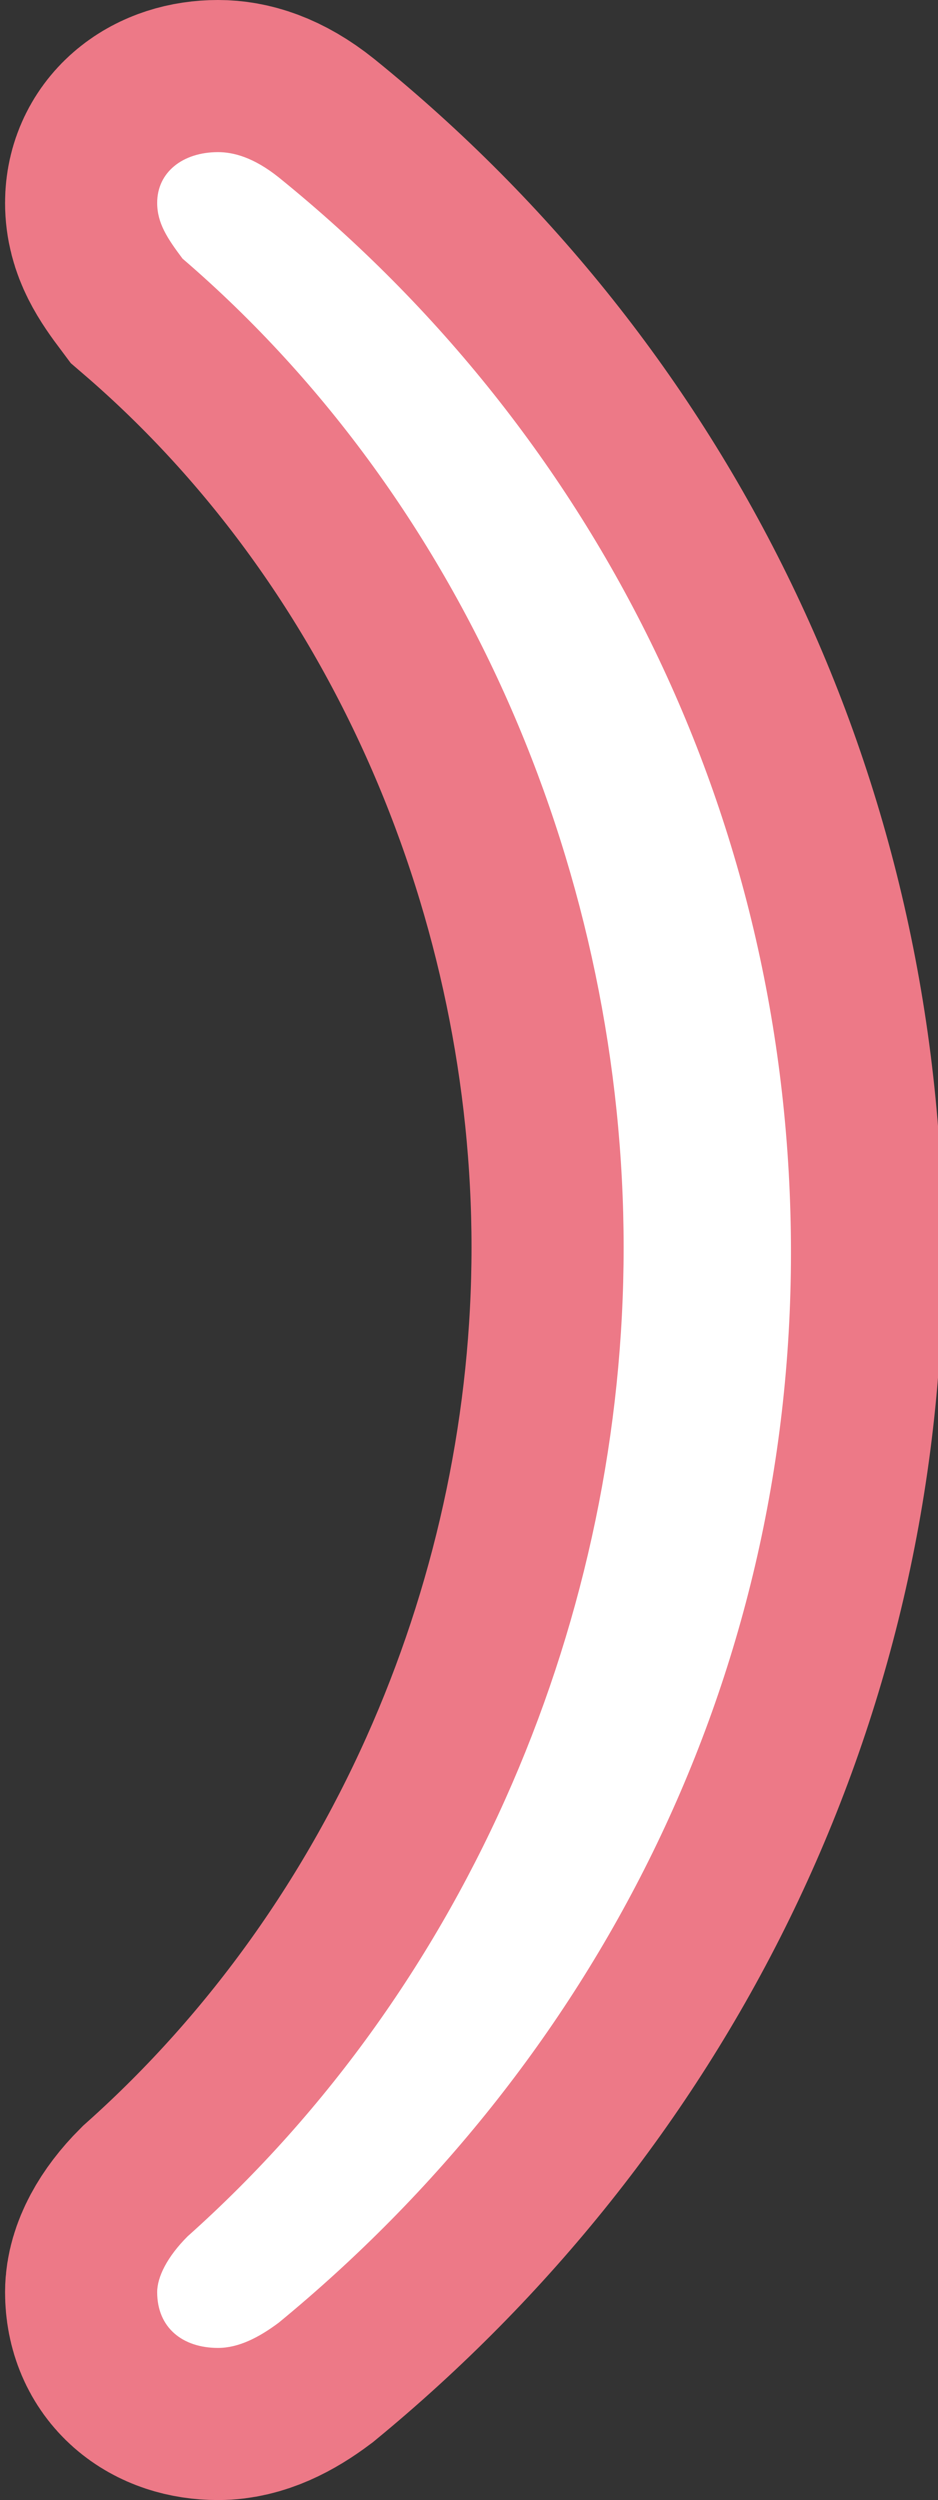
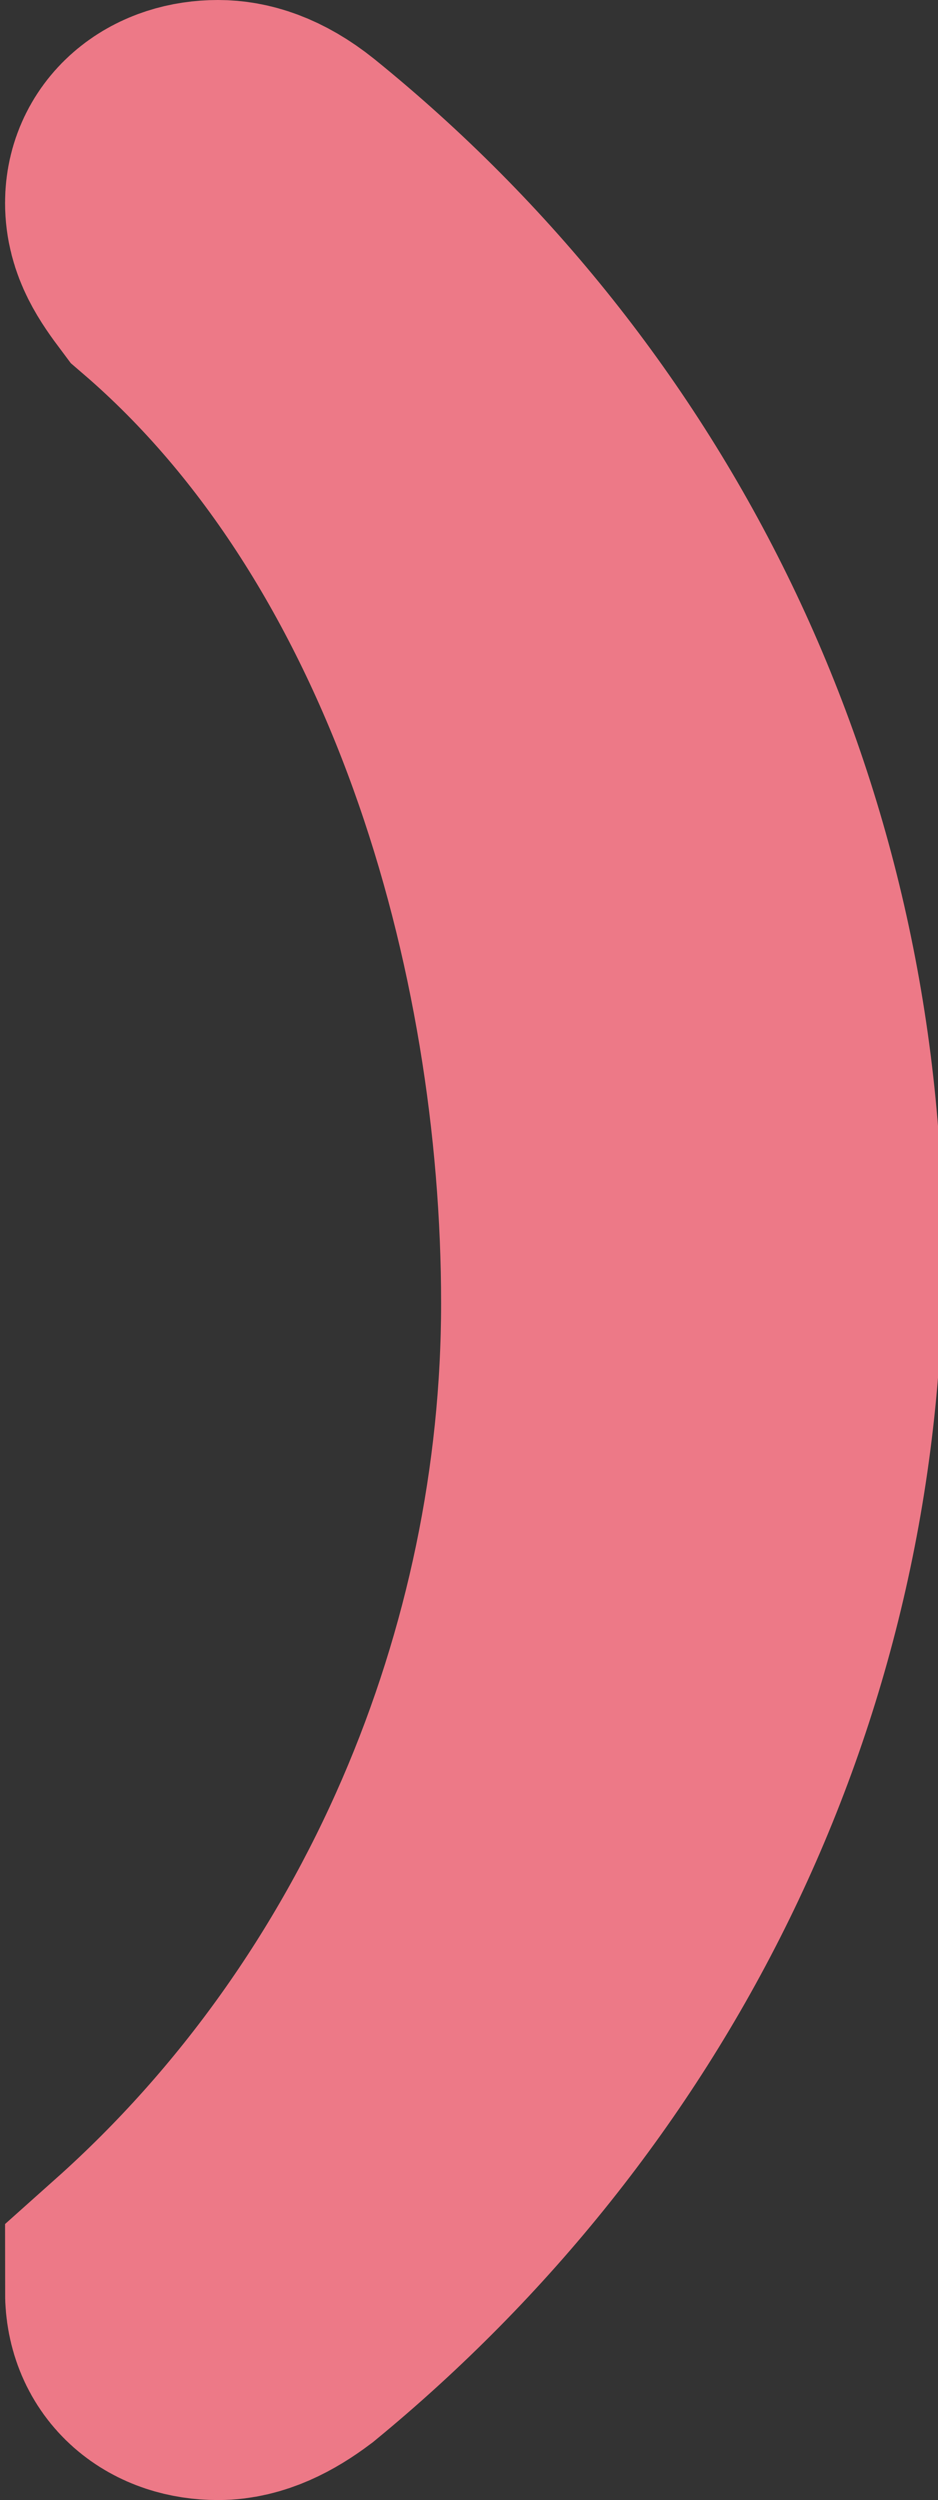
<svg xmlns="http://www.w3.org/2000/svg" version="1.1" id="レイヤー_1" x="0px" y="0px" viewBox="0 0 18.5 49.3" style="enable-background:new 0 0 18.5 49.3;" xml:space="preserve">
  <rect x="0" y="0" width="18.5" height="49.3" fill="#333333" stroke="none" />
  <style type="text/css">
	.st0{fill:#ED7987;stroke:#ED7987;stroke-width:6;stroke-miterlimit:10;}
	.st1{fill:#FFFFFF;}
</style>
-   <path class="st0" d="M5.5,45.8c-0.4,0.3-0.8,0.5-1.2,0.5c-0.7,0-1.2-0.4-1.2-1.1c0-0.3,0.2-0.7,0.6-1.1c5.6-5,8.6-12.3,8.6-19.5  S9.3,10,3.6,5.1C3.3,4.7,3.1,4.4,3.1,4C3.1,3.4,3.6,3,4.3,3C4.6,3,5,3.1,5.5,3.5c6.3,5.1,10.1,12.7,10.1,21.2S11.7,40.7,5.5,45.8z" />
-   <path class="st1" d="M5.5,45.8c-0.4,0.3-0.8,0.5-1.2,0.5c-0.7,0-1.2-0.4-1.2-1.1c0-0.3,0.2-0.7,0.6-1.1c5.6-5,8.6-12.3,8.6-19.5  S9.3,10,3.6,5.1C3.3,4.7,3.1,4.4,3.1,4C3.1,3.4,3.6,3,4.3,3C4.6,3,5,3.1,5.5,3.5c6.3,5.1,10.1,12.7,10.1,21.2S11.7,40.7,5.5,45.8z" />
+   <path class="st0" d="M5.5,45.8c-0.4,0.3-0.8,0.5-1.2,0.5c-0.7,0-1.2-0.4-1.2-1.1c5.6-5,8.6-12.3,8.6-19.5  S9.3,10,3.6,5.1C3.3,4.7,3.1,4.4,3.1,4C3.1,3.4,3.6,3,4.3,3C4.6,3,5,3.1,5.5,3.5c6.3,5.1,10.1,12.7,10.1,21.2S11.7,40.7,5.5,45.8z" />
</svg>